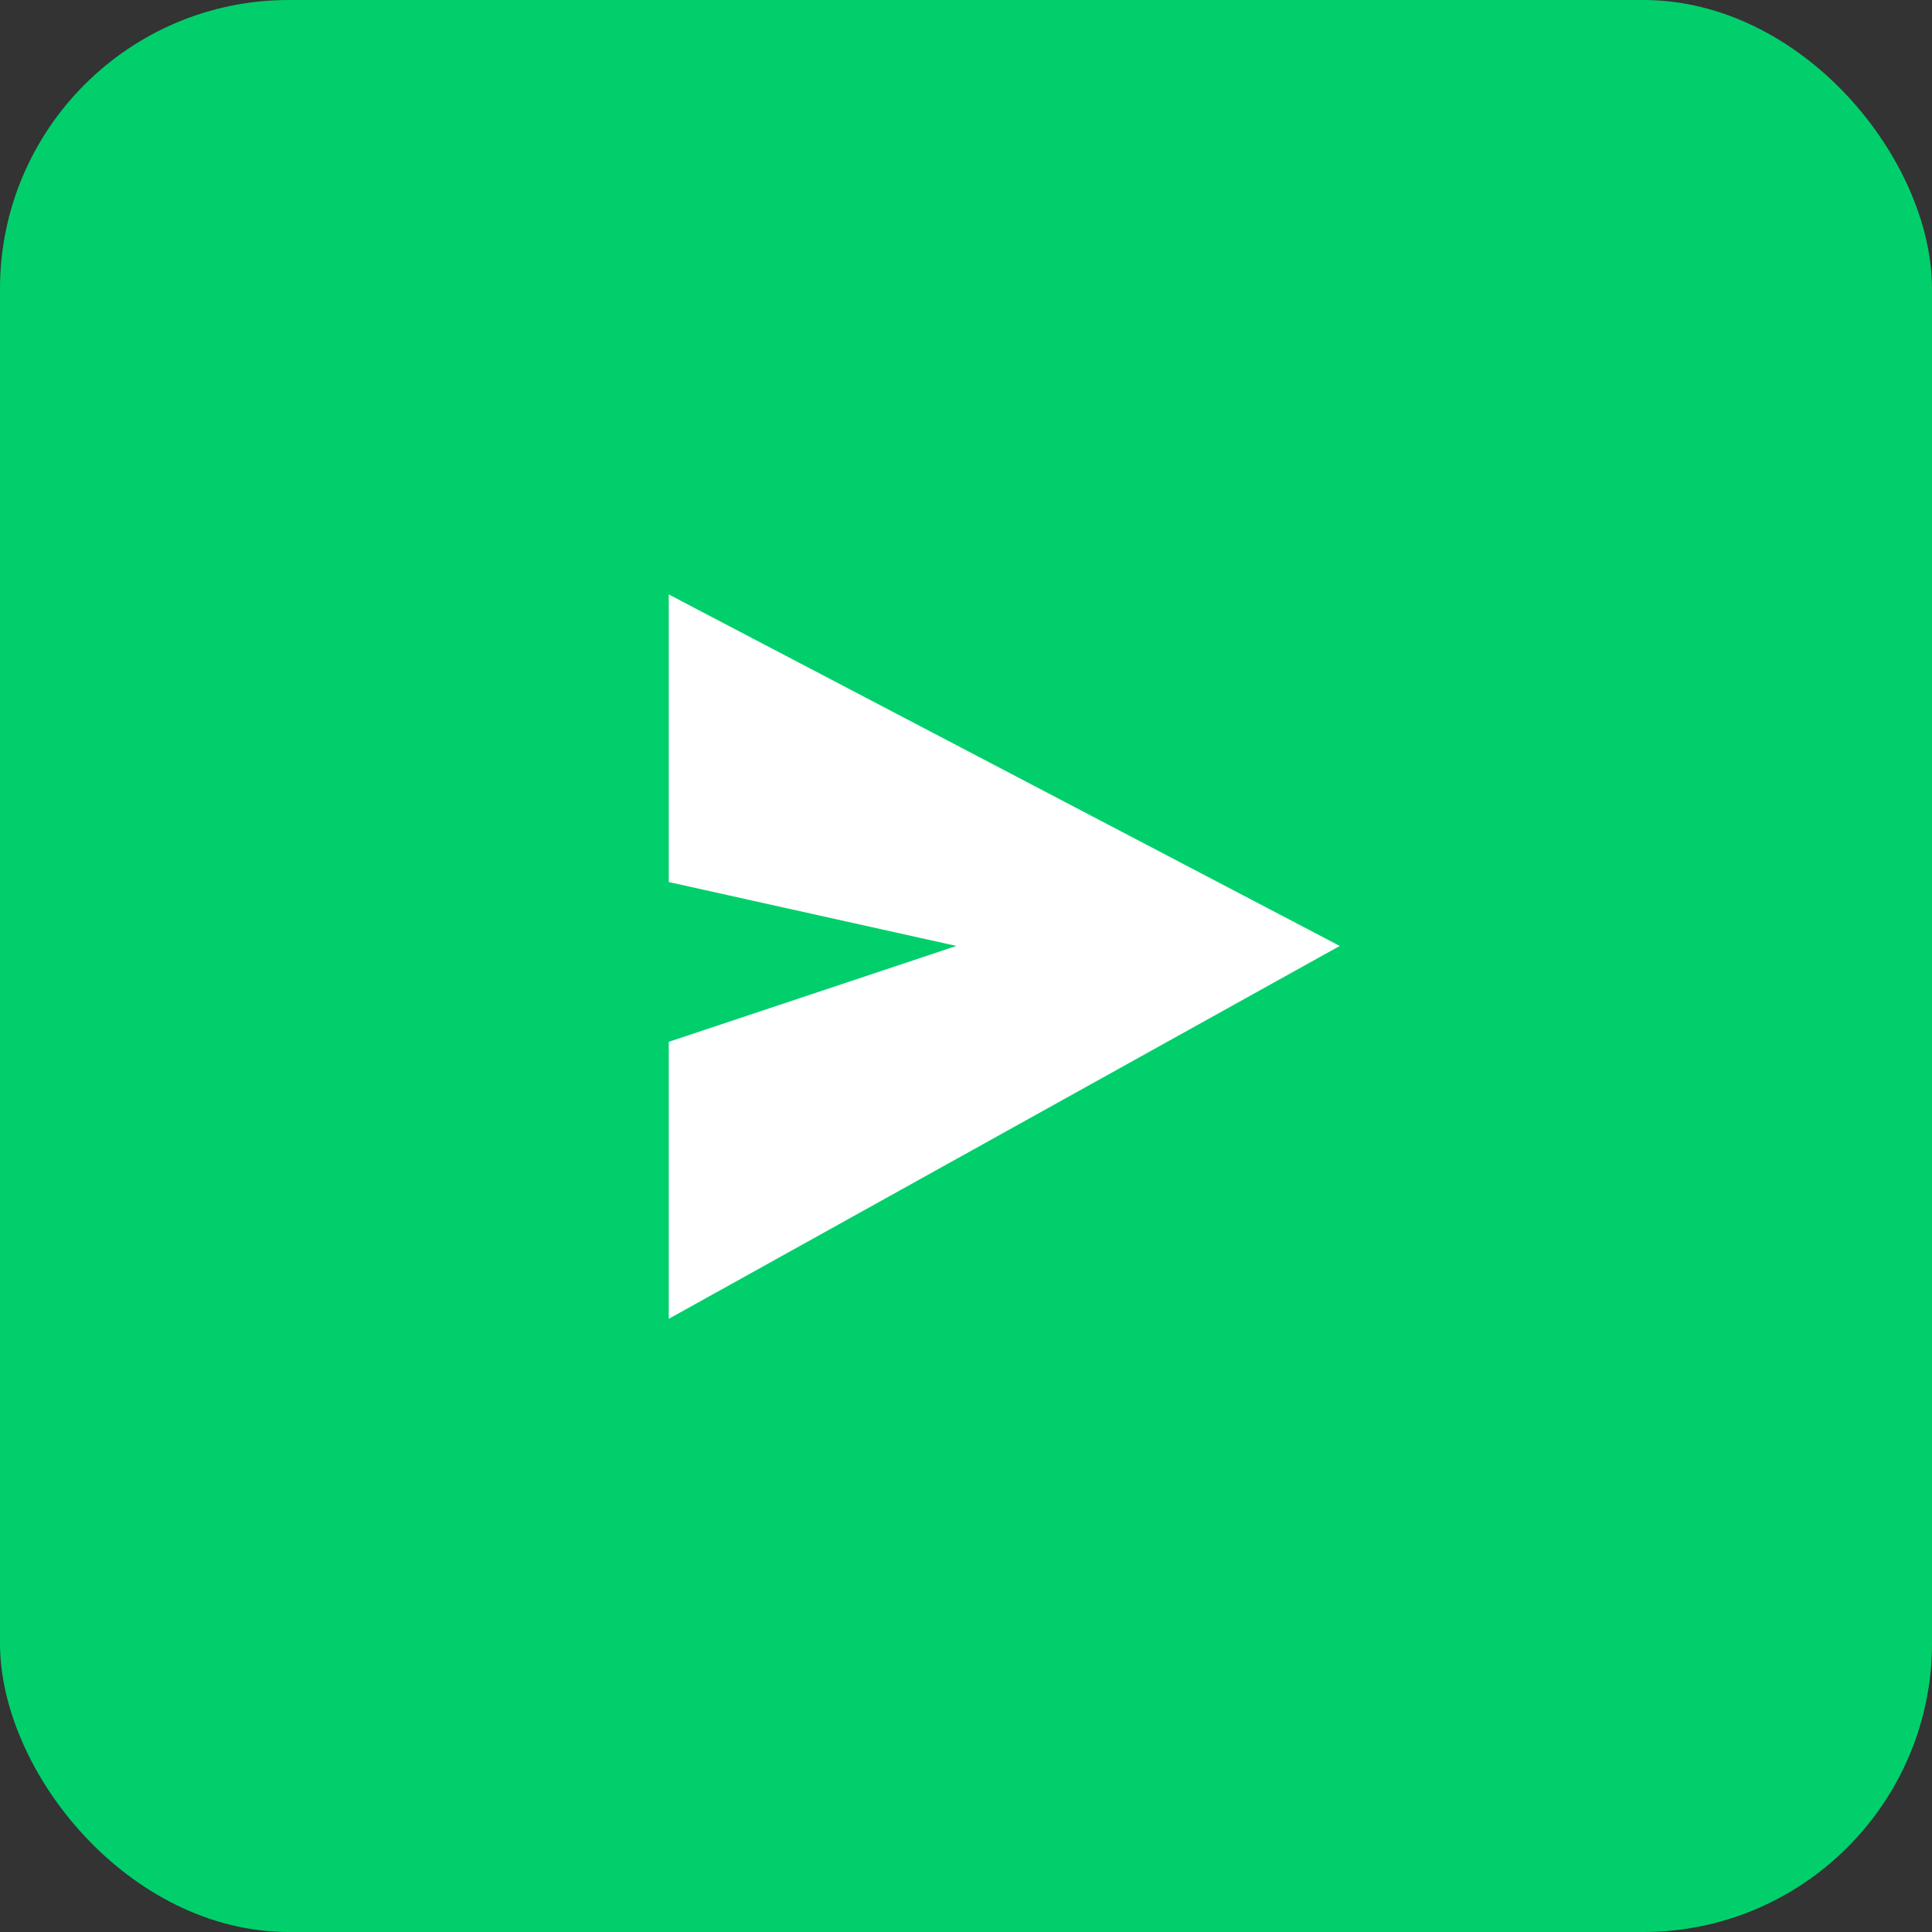
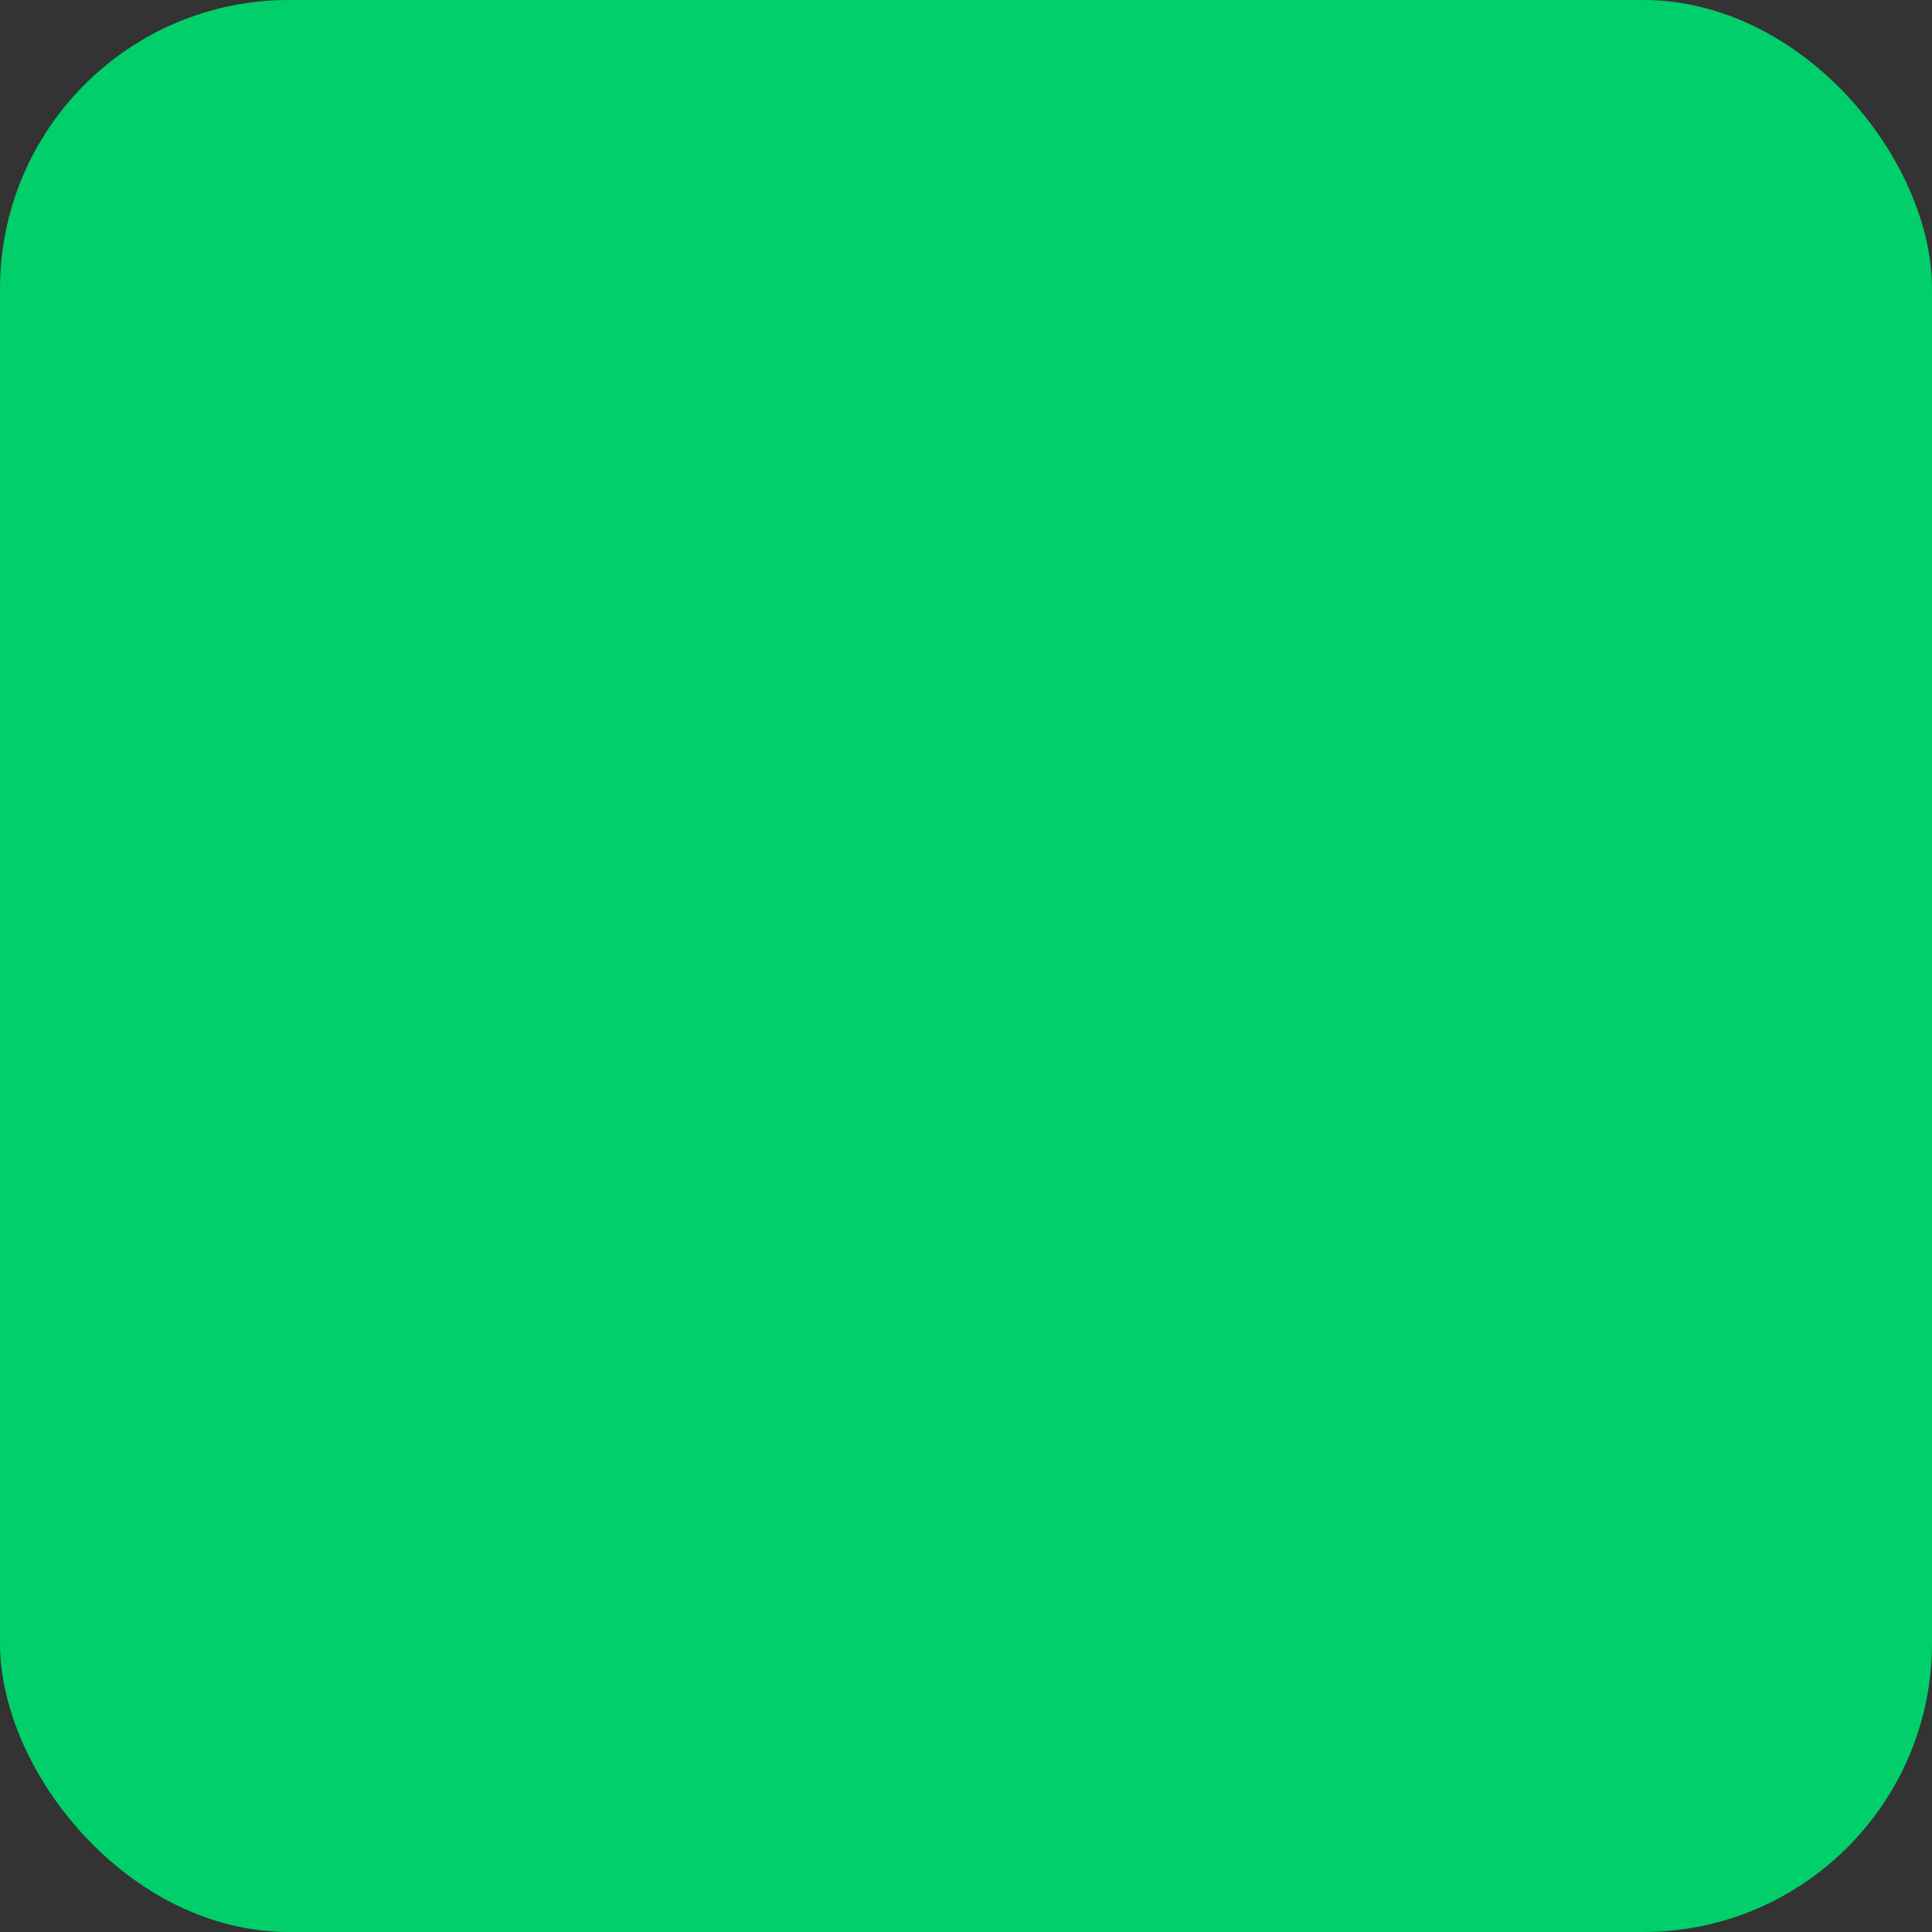
<svg xmlns="http://www.w3.org/2000/svg" width="26" height="26" viewBox="0 0 26 26" fill="none">
  <rect x="0" y="0" width="26" height="26" fill="#333333" stroke="none" />
  <rect width="26" height="26" rx="3.887" fill="#01CF6C" />
-   <path d="M9 8L18.03 12.73L9 17.748V14.02L12.87 12.73L9 11.87V8Z" fill="white" />
</svg>